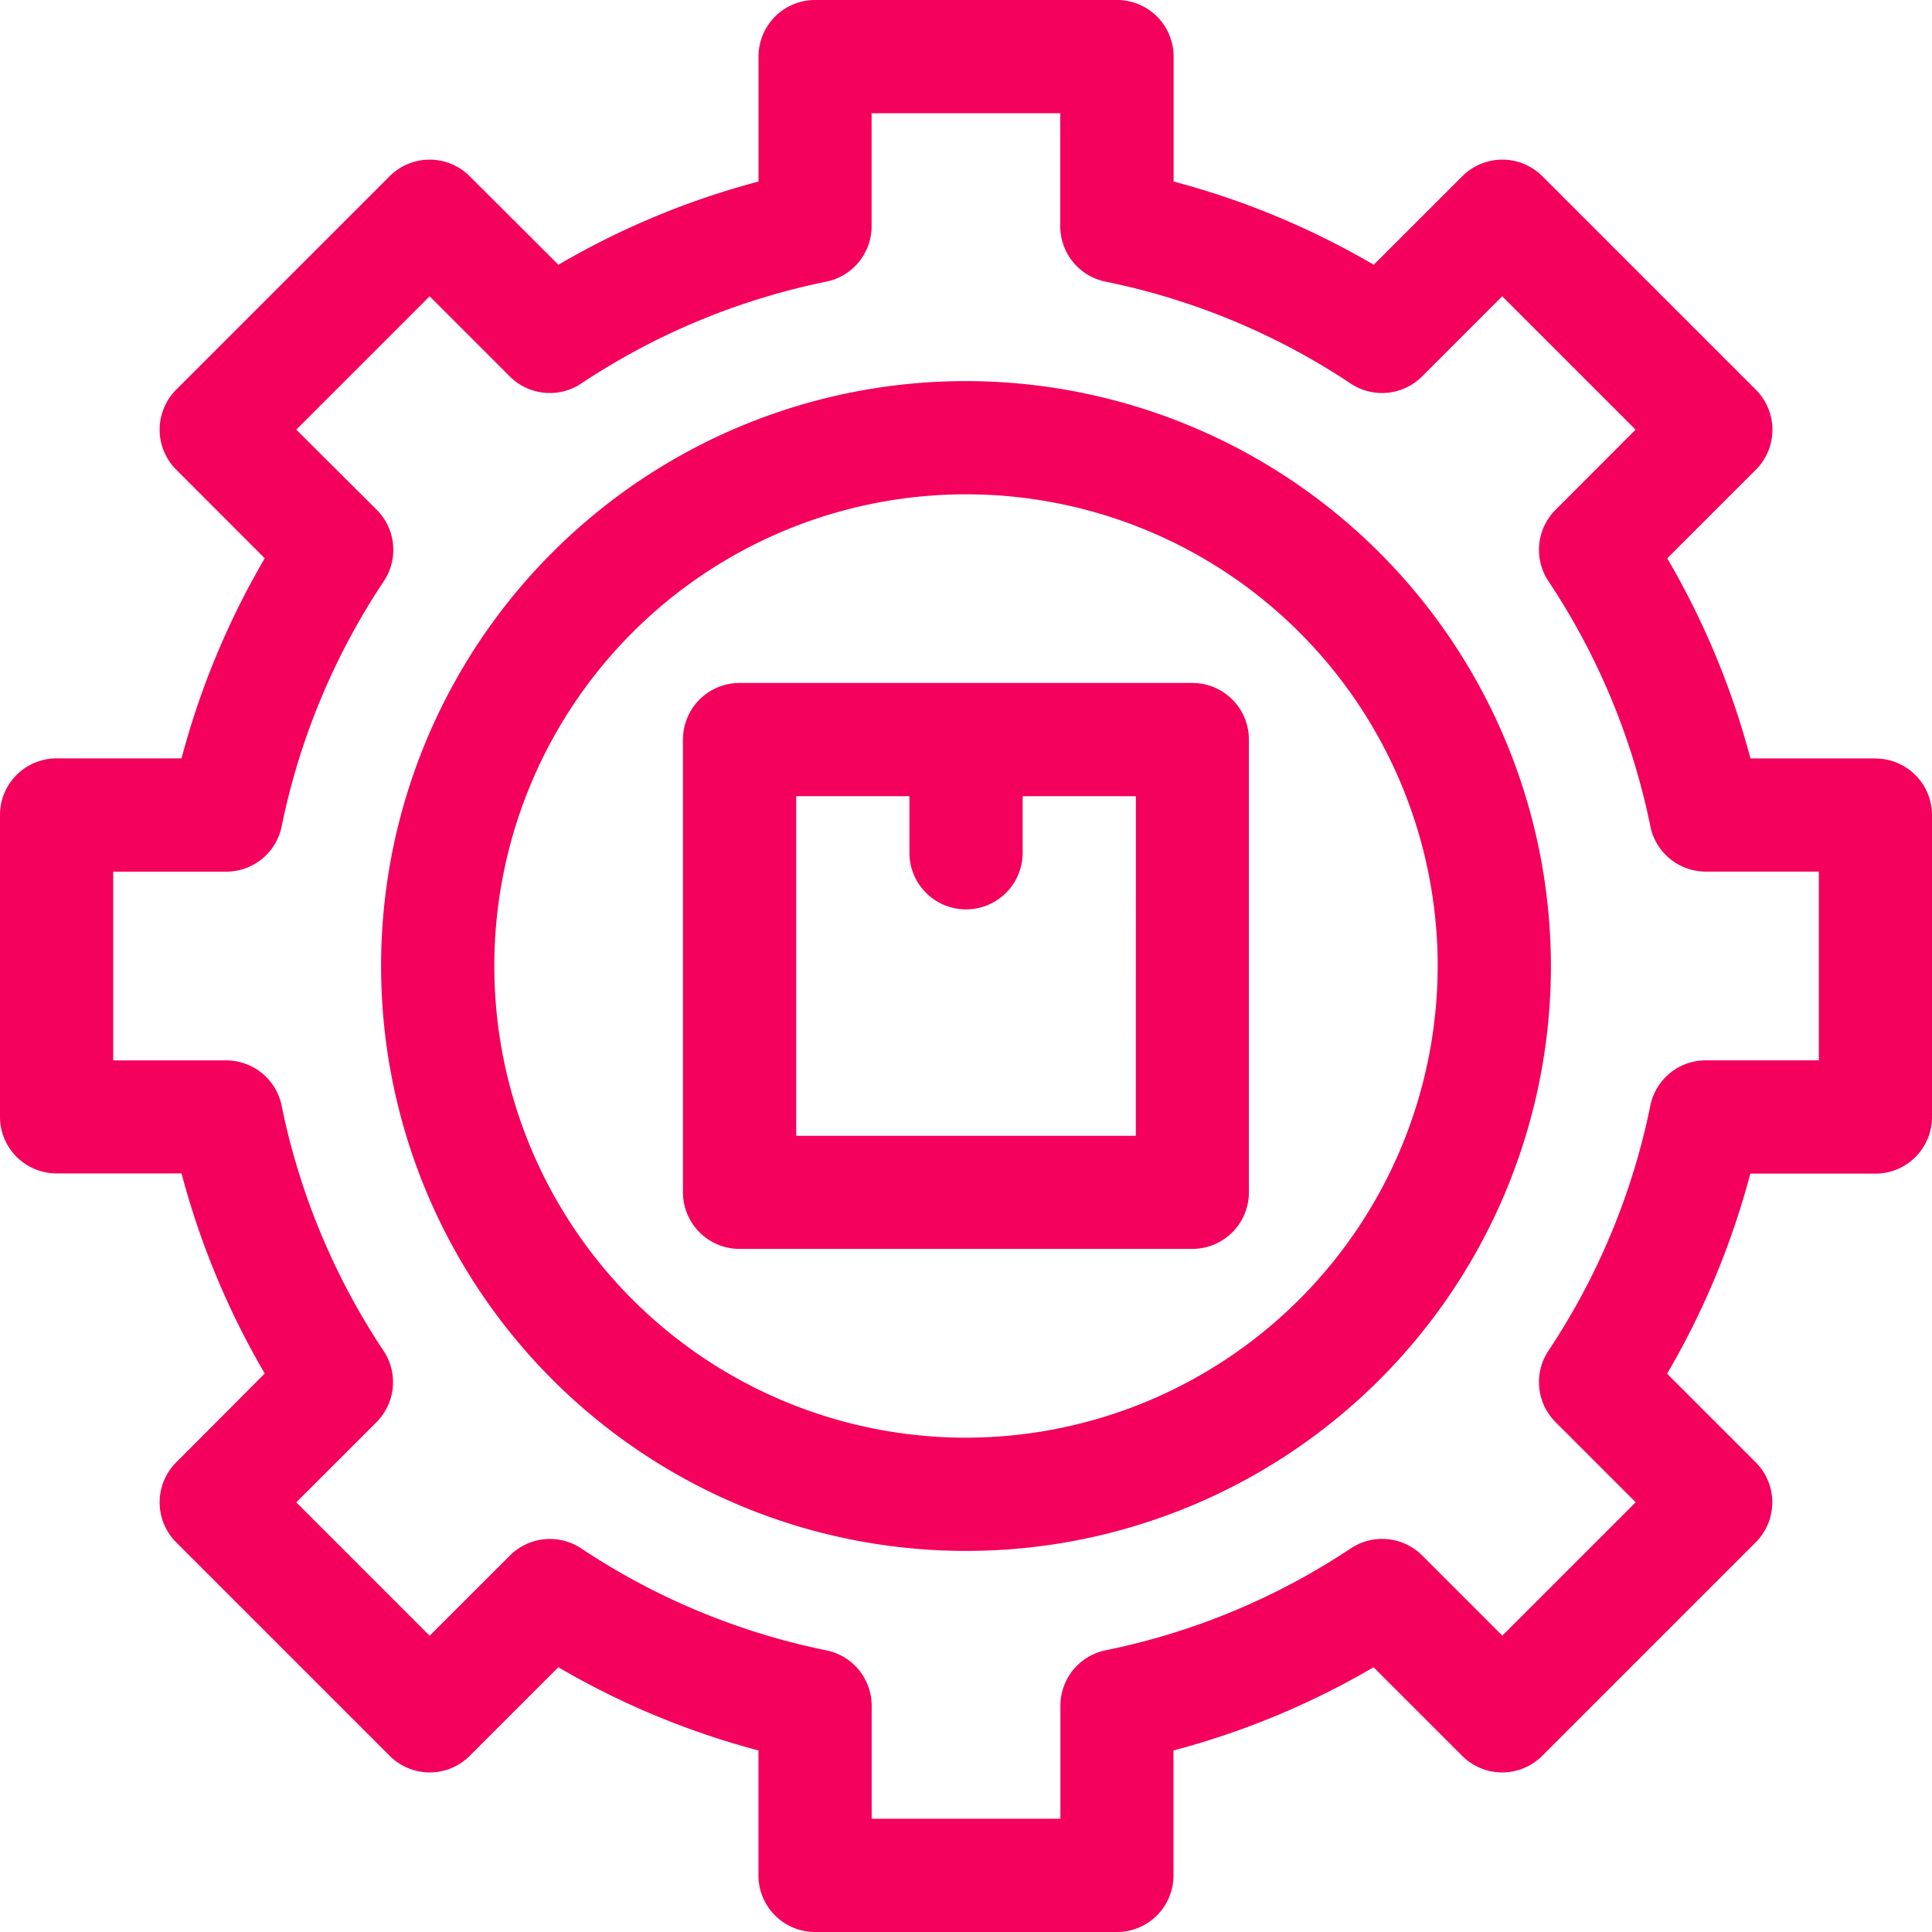
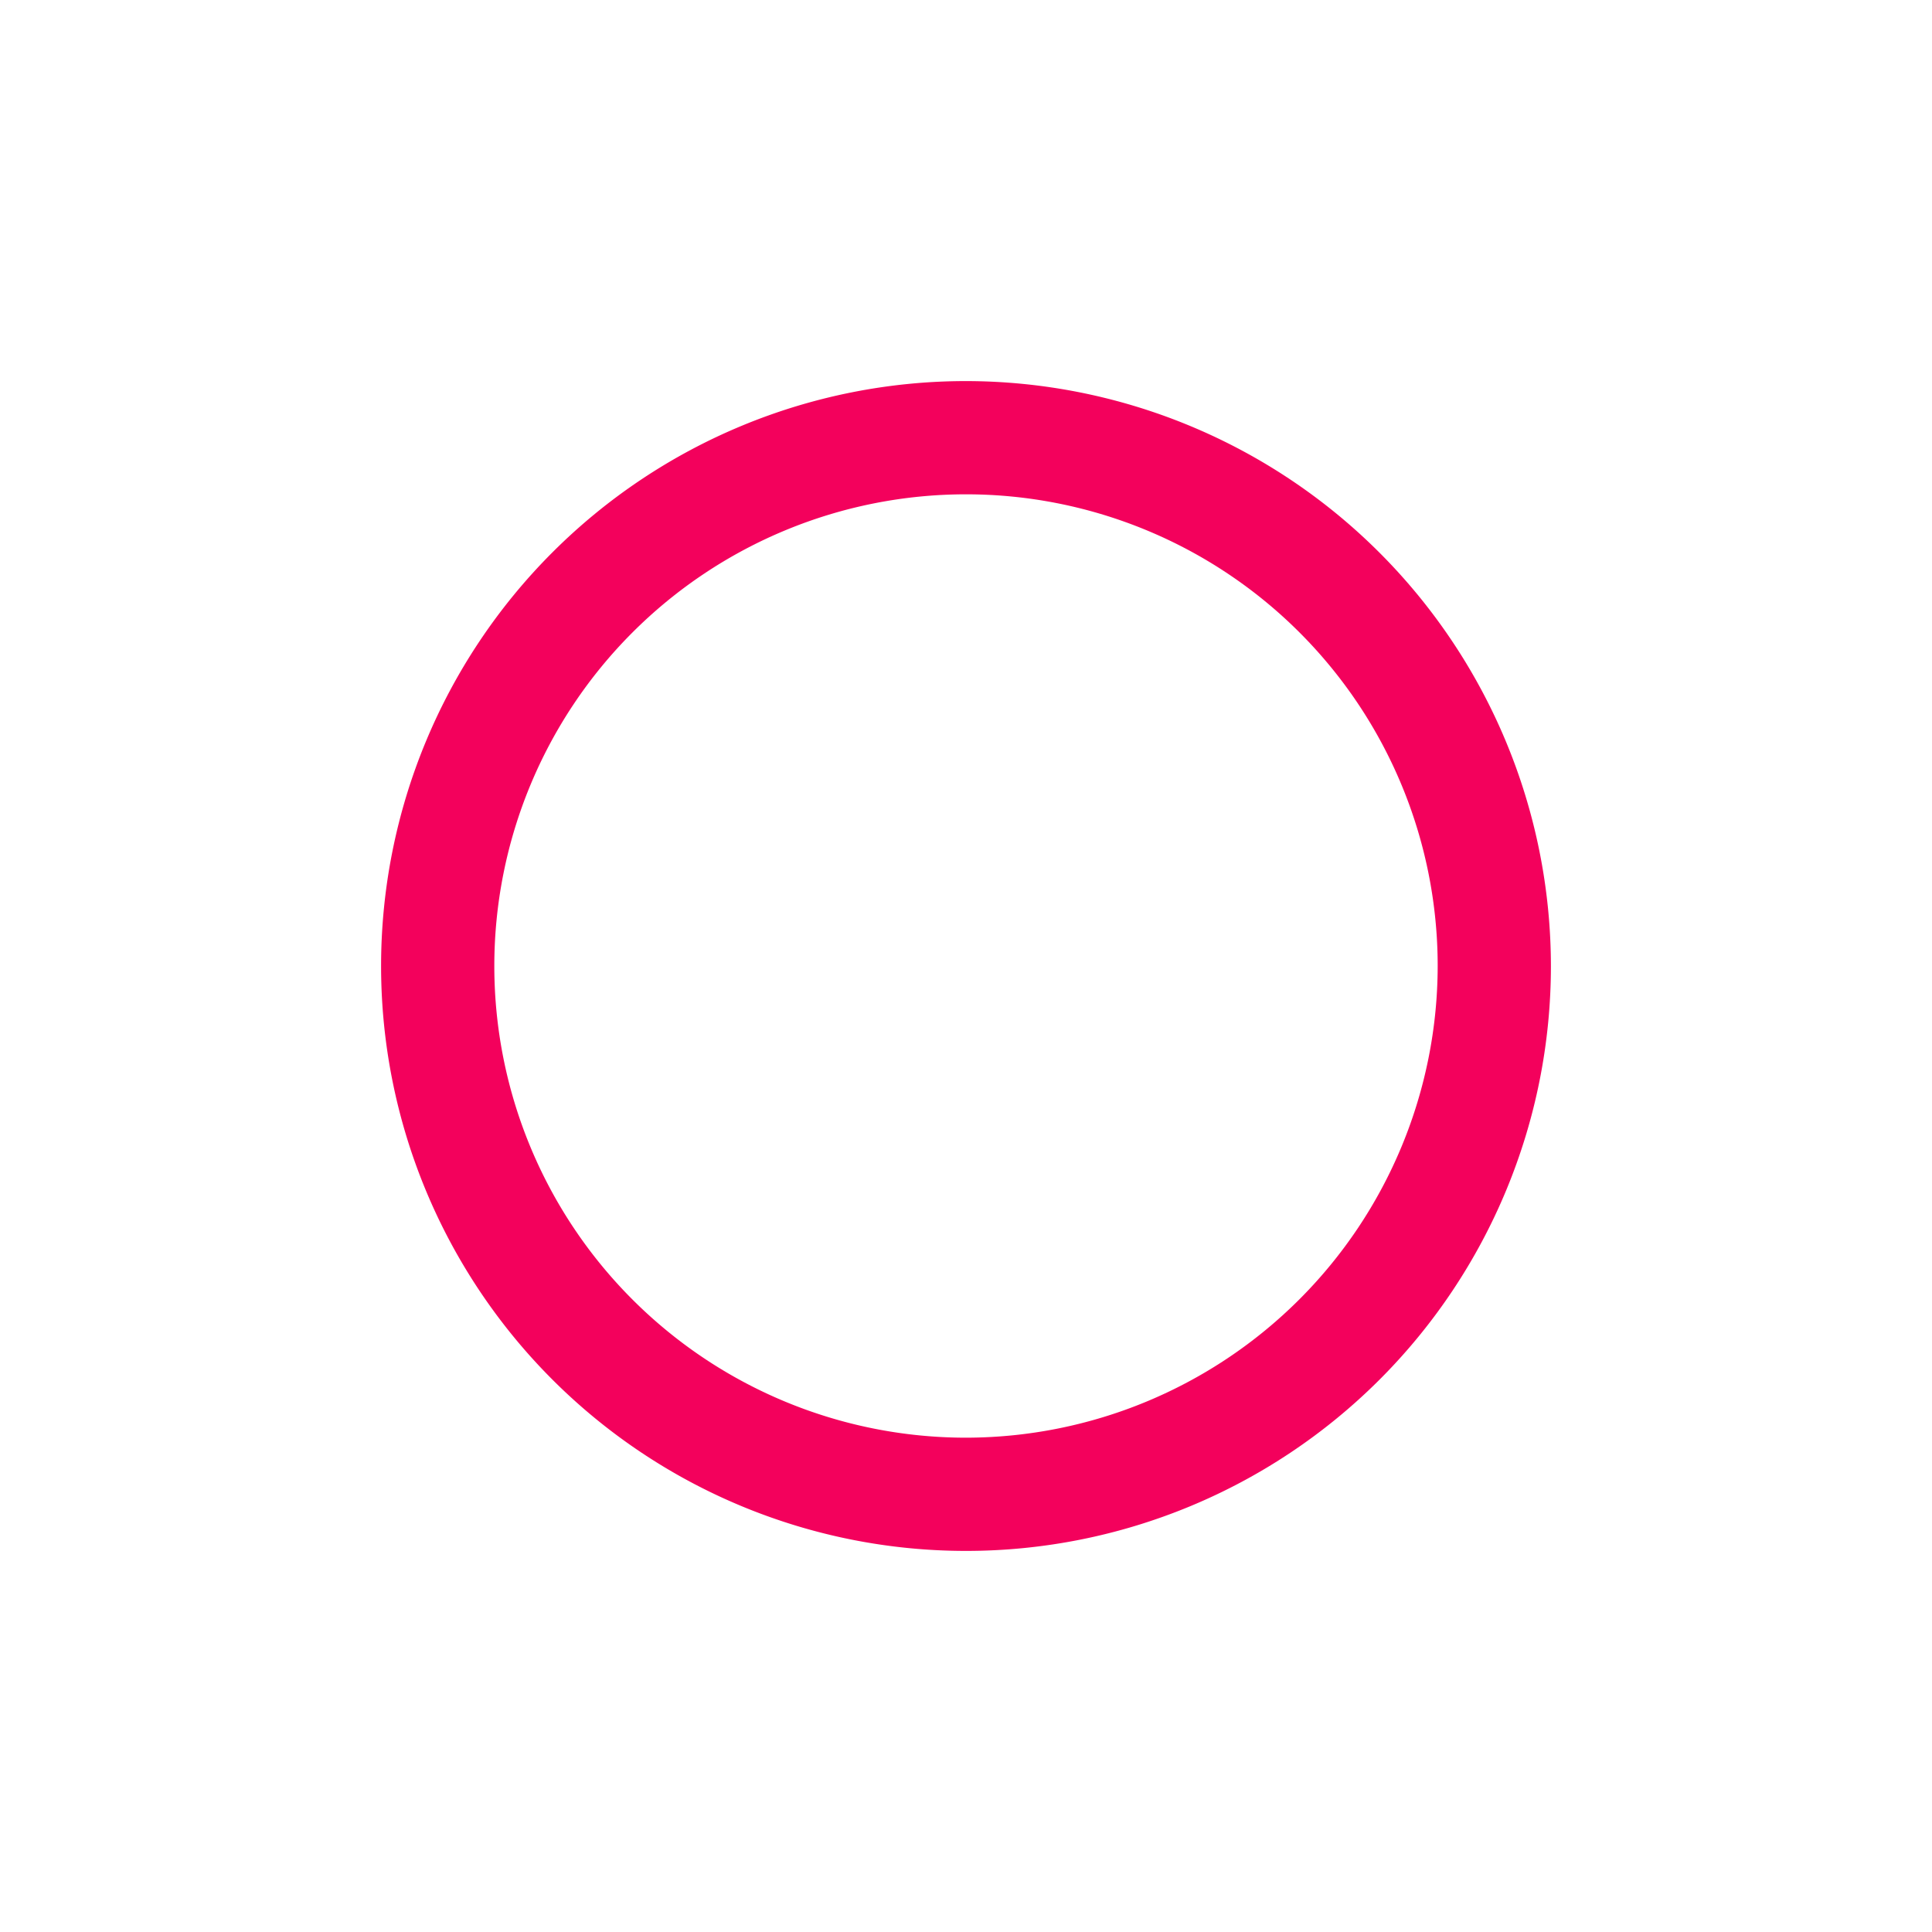
<svg xmlns="http://www.w3.org/2000/svg" width="28" height="28" viewBox="0 0 28 28">
  <g id="icon-production-s" transform="translate(0 0)">
    <path id="Path_1586" data-name="Path 1586" d="M109.477,101a8.477,8.477,0,1,0,8.477,8.477A8.486,8.486,0,0,0,109.477,101Zm0,15.313a6.836,6.836,0,1,1,6.836-6.836A6.844,6.844,0,0,1,109.477,116.313Z" transform="translate(-95.477 -95.477)" fill="#f3015c" />
-     <path id="Path_1587" data-name="Path 1587" d="M188.383,181H181.82a.82.82,0,0,0-.82.82v6.562a.82.82,0,0,0,.82.82h6.562a.82.82,0,0,0,.82-.82V181.82A.82.82,0,0,0,188.383,181Zm-.82,6.563h-4.922v-4.922h1.641v.82a.82.82,0,0,0,1.641,0v-.82h1.641Z" transform="translate(-171.102 -171.102)" fill="#f3015c" />
-     <path id="Path_1588" data-name="Path 1588" d="M27.18,10.992H25.369a11.623,11.623,0,0,0-1.206-2.9l1.284-1.284a.82.82,0,0,0,0-1.16L22.353,2.554a.82.82,0,0,0-1.16,0L19.909,3.837a11.622,11.622,0,0,0-2.9-1.206V.82a.82.82,0,0,0-.82-.82H11.813a.82.82,0,0,0-.82.82V2.631a11.623,11.623,0,0,0-2.9,1.206L6.807,2.554a.82.82,0,0,0-1.16,0L2.554,5.647a.82.82,0,0,0,0,1.16L3.837,8.091a11.623,11.623,0,0,0-1.206,2.9H.82a.82.82,0,0,0-.82.82v4.375a.82.82,0,0,0,.82.82H2.631a11.623,11.623,0,0,0,1.206,2.9L2.554,21.193a.82.82,0,0,0,0,1.16l3.094,3.094a.82.82,0,0,0,1.16,0l1.284-1.284a11.625,11.625,0,0,0,2.9,1.206V27.18a.82.82,0,0,0,.82.82h4.375a.82.82,0,0,0,.82-.82V25.369a11.623,11.623,0,0,0,2.9-1.206l1.284,1.284a.82.82,0,0,0,1.16,0l3.094-3.094a.82.82,0,0,0,0-1.16l-1.284-1.284a11.625,11.625,0,0,0,1.206-2.9H27.18a.82.82,0,0,0,.82-.82V11.813a.82.82,0,0,0-.82-.82Zm-.82,4.375H24.718a.82.82,0,0,0-.8.657,10.015,10.015,0,0,1-1.476,3.551.82.82,0,0,0,.1,1.033l1.164,1.164-1.933,1.933-1.164-1.164a.82.82,0,0,0-1.033-.1,10.015,10.015,0,0,1-3.551,1.476.82.82,0,0,0-.657.8v1.642H12.633V24.718a.82.82,0,0,0-.657-.8,10.015,10.015,0,0,1-3.551-1.476.82.82,0,0,0-1.033.1L6.227,23.706,4.294,21.773l1.164-1.164a.82.82,0,0,0,.1-1.033,10.015,10.015,0,0,1-1.476-3.551.821.821,0,0,0-.8-.657H1.641V12.633H3.282a.82.82,0,0,0,.8-.657A10.015,10.015,0,0,1,5.562,8.424a.82.82,0,0,0-.1-1.033L4.294,6.227,6.227,4.294,7.391,5.458a.82.82,0,0,0,1.033.1,10.014,10.014,0,0,1,3.551-1.476.82.82,0,0,0,.657-.8V1.641h2.734V3.282a.82.82,0,0,0,.657.8,10.016,10.016,0,0,1,3.551,1.476.82.82,0,0,0,1.033-.1l1.164-1.164,1.933,1.933L22.542,7.391a.82.82,0,0,0-.1,1.033,10.015,10.015,0,0,1,1.476,3.551.82.82,0,0,0,.8.657h1.642Z" transform="translate(0)" fill="#f3015c" />
  </g>
</svg>